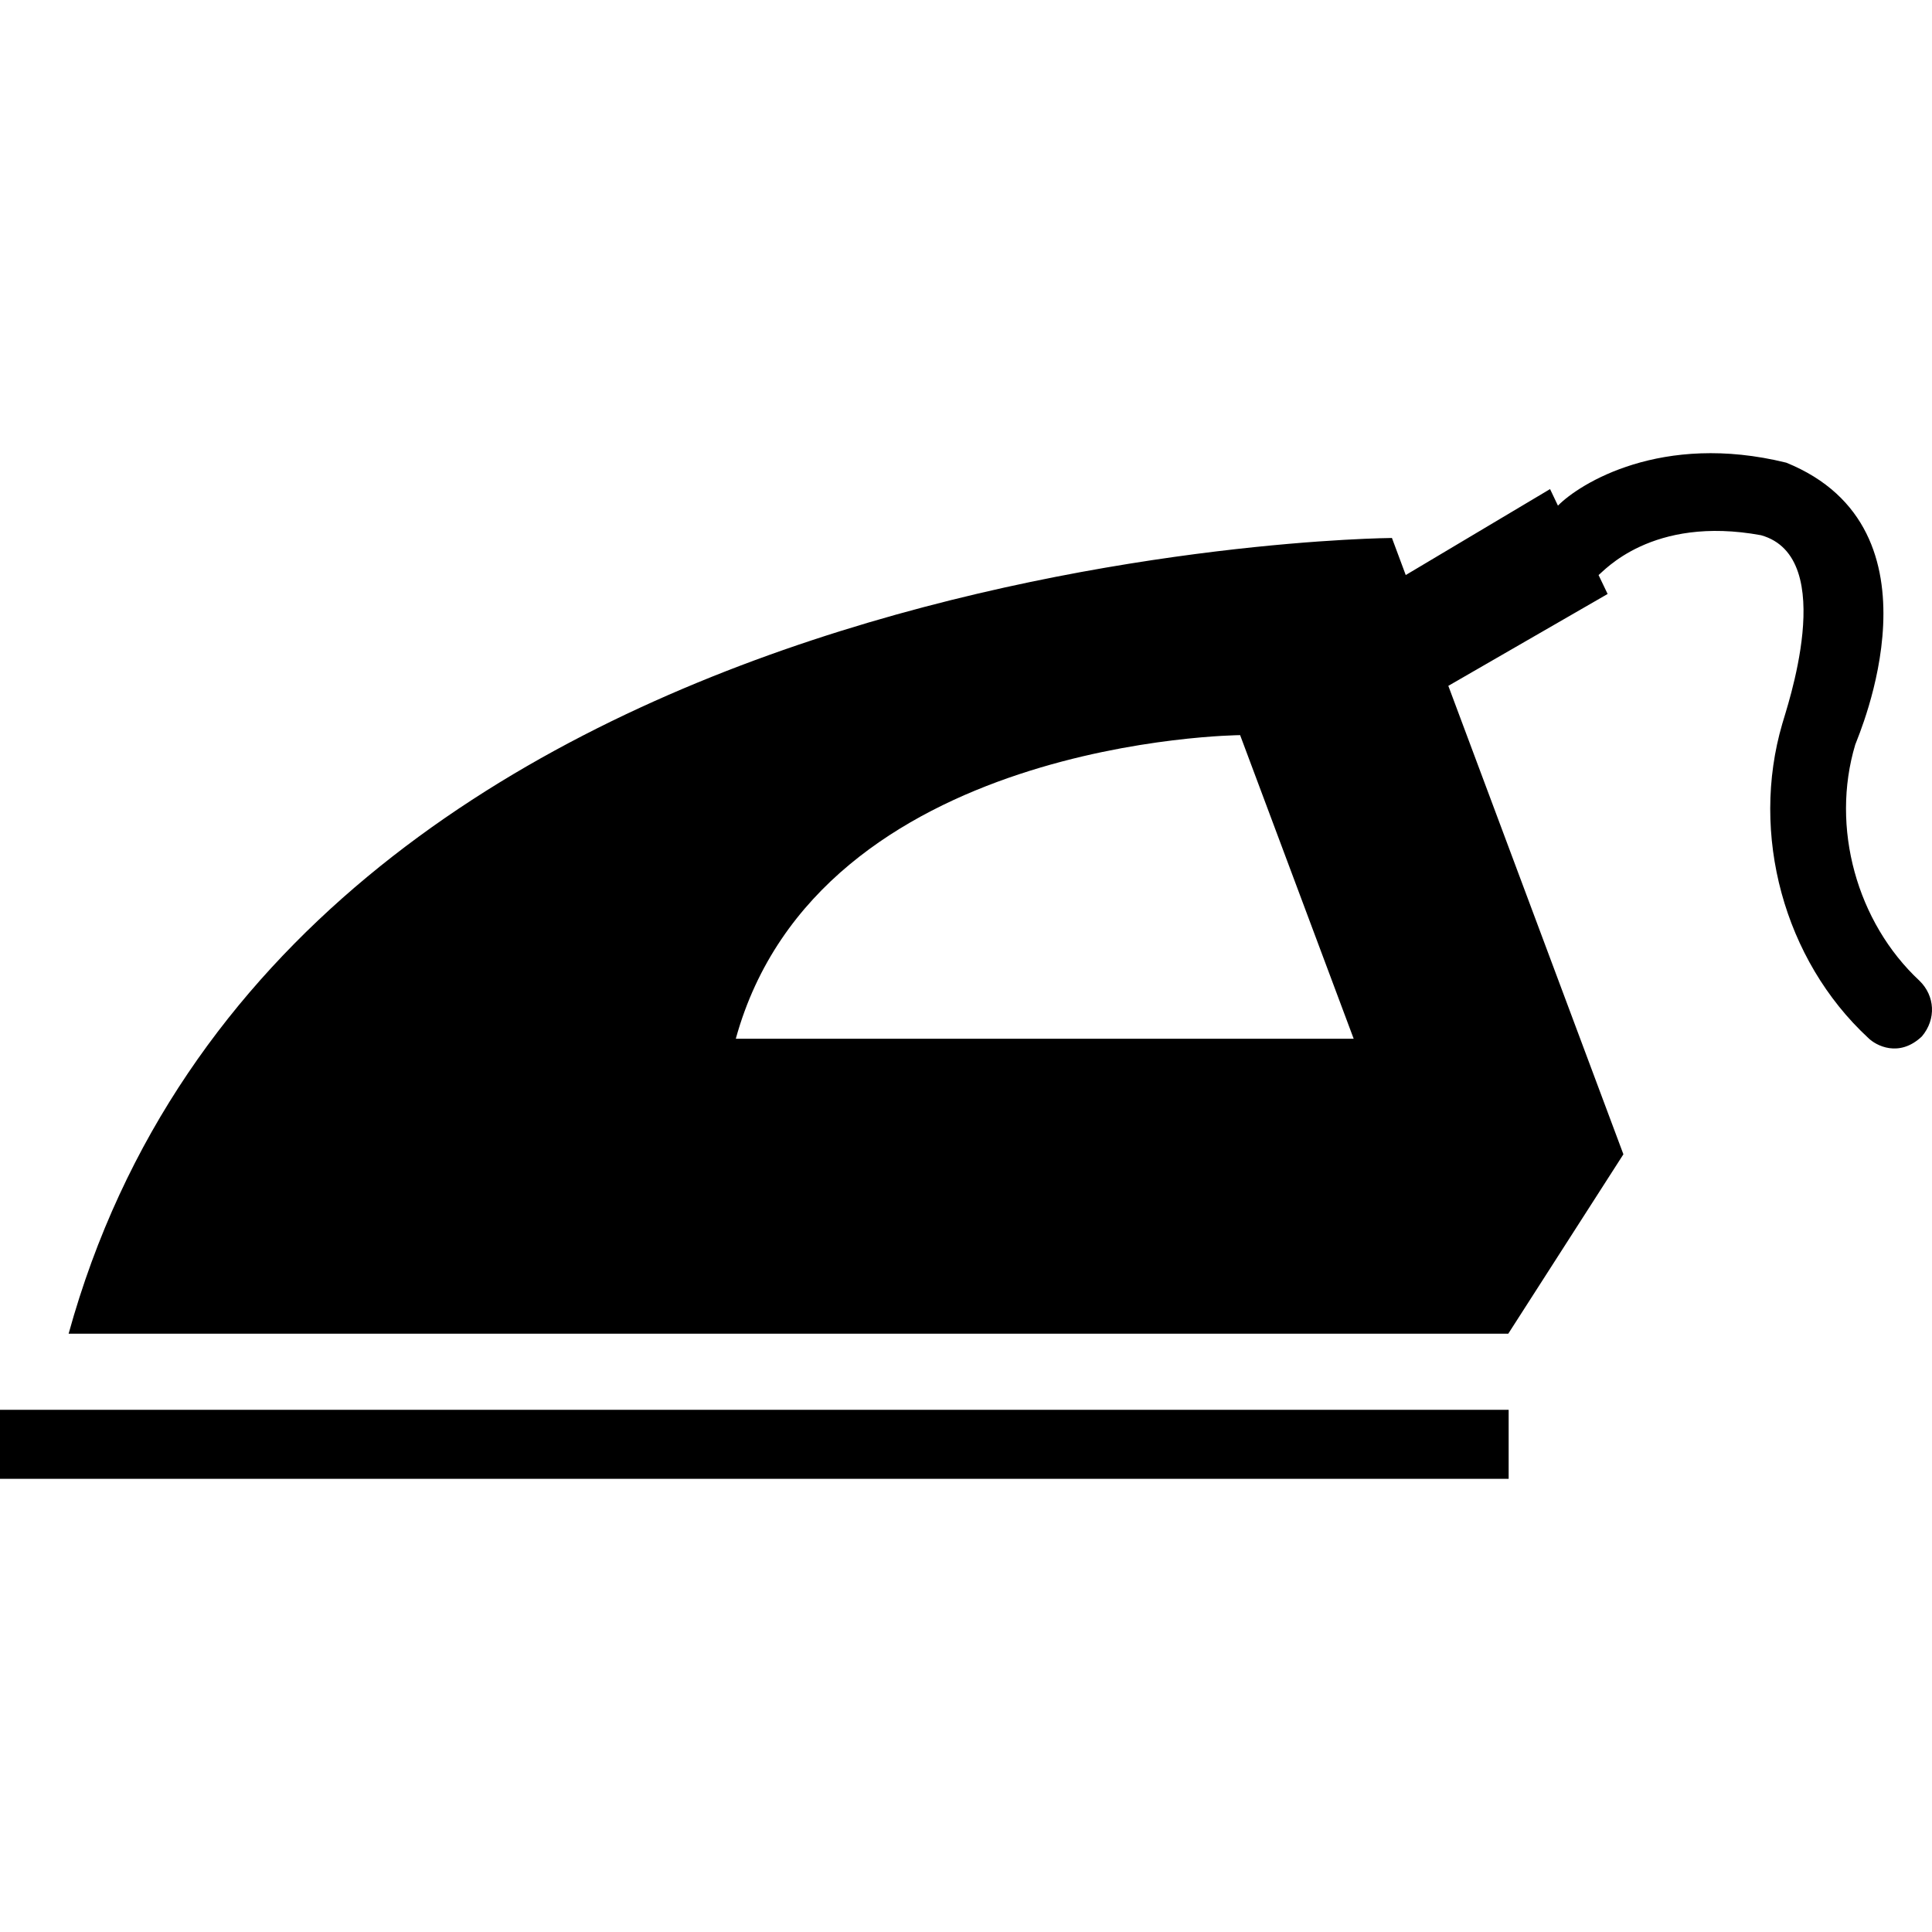
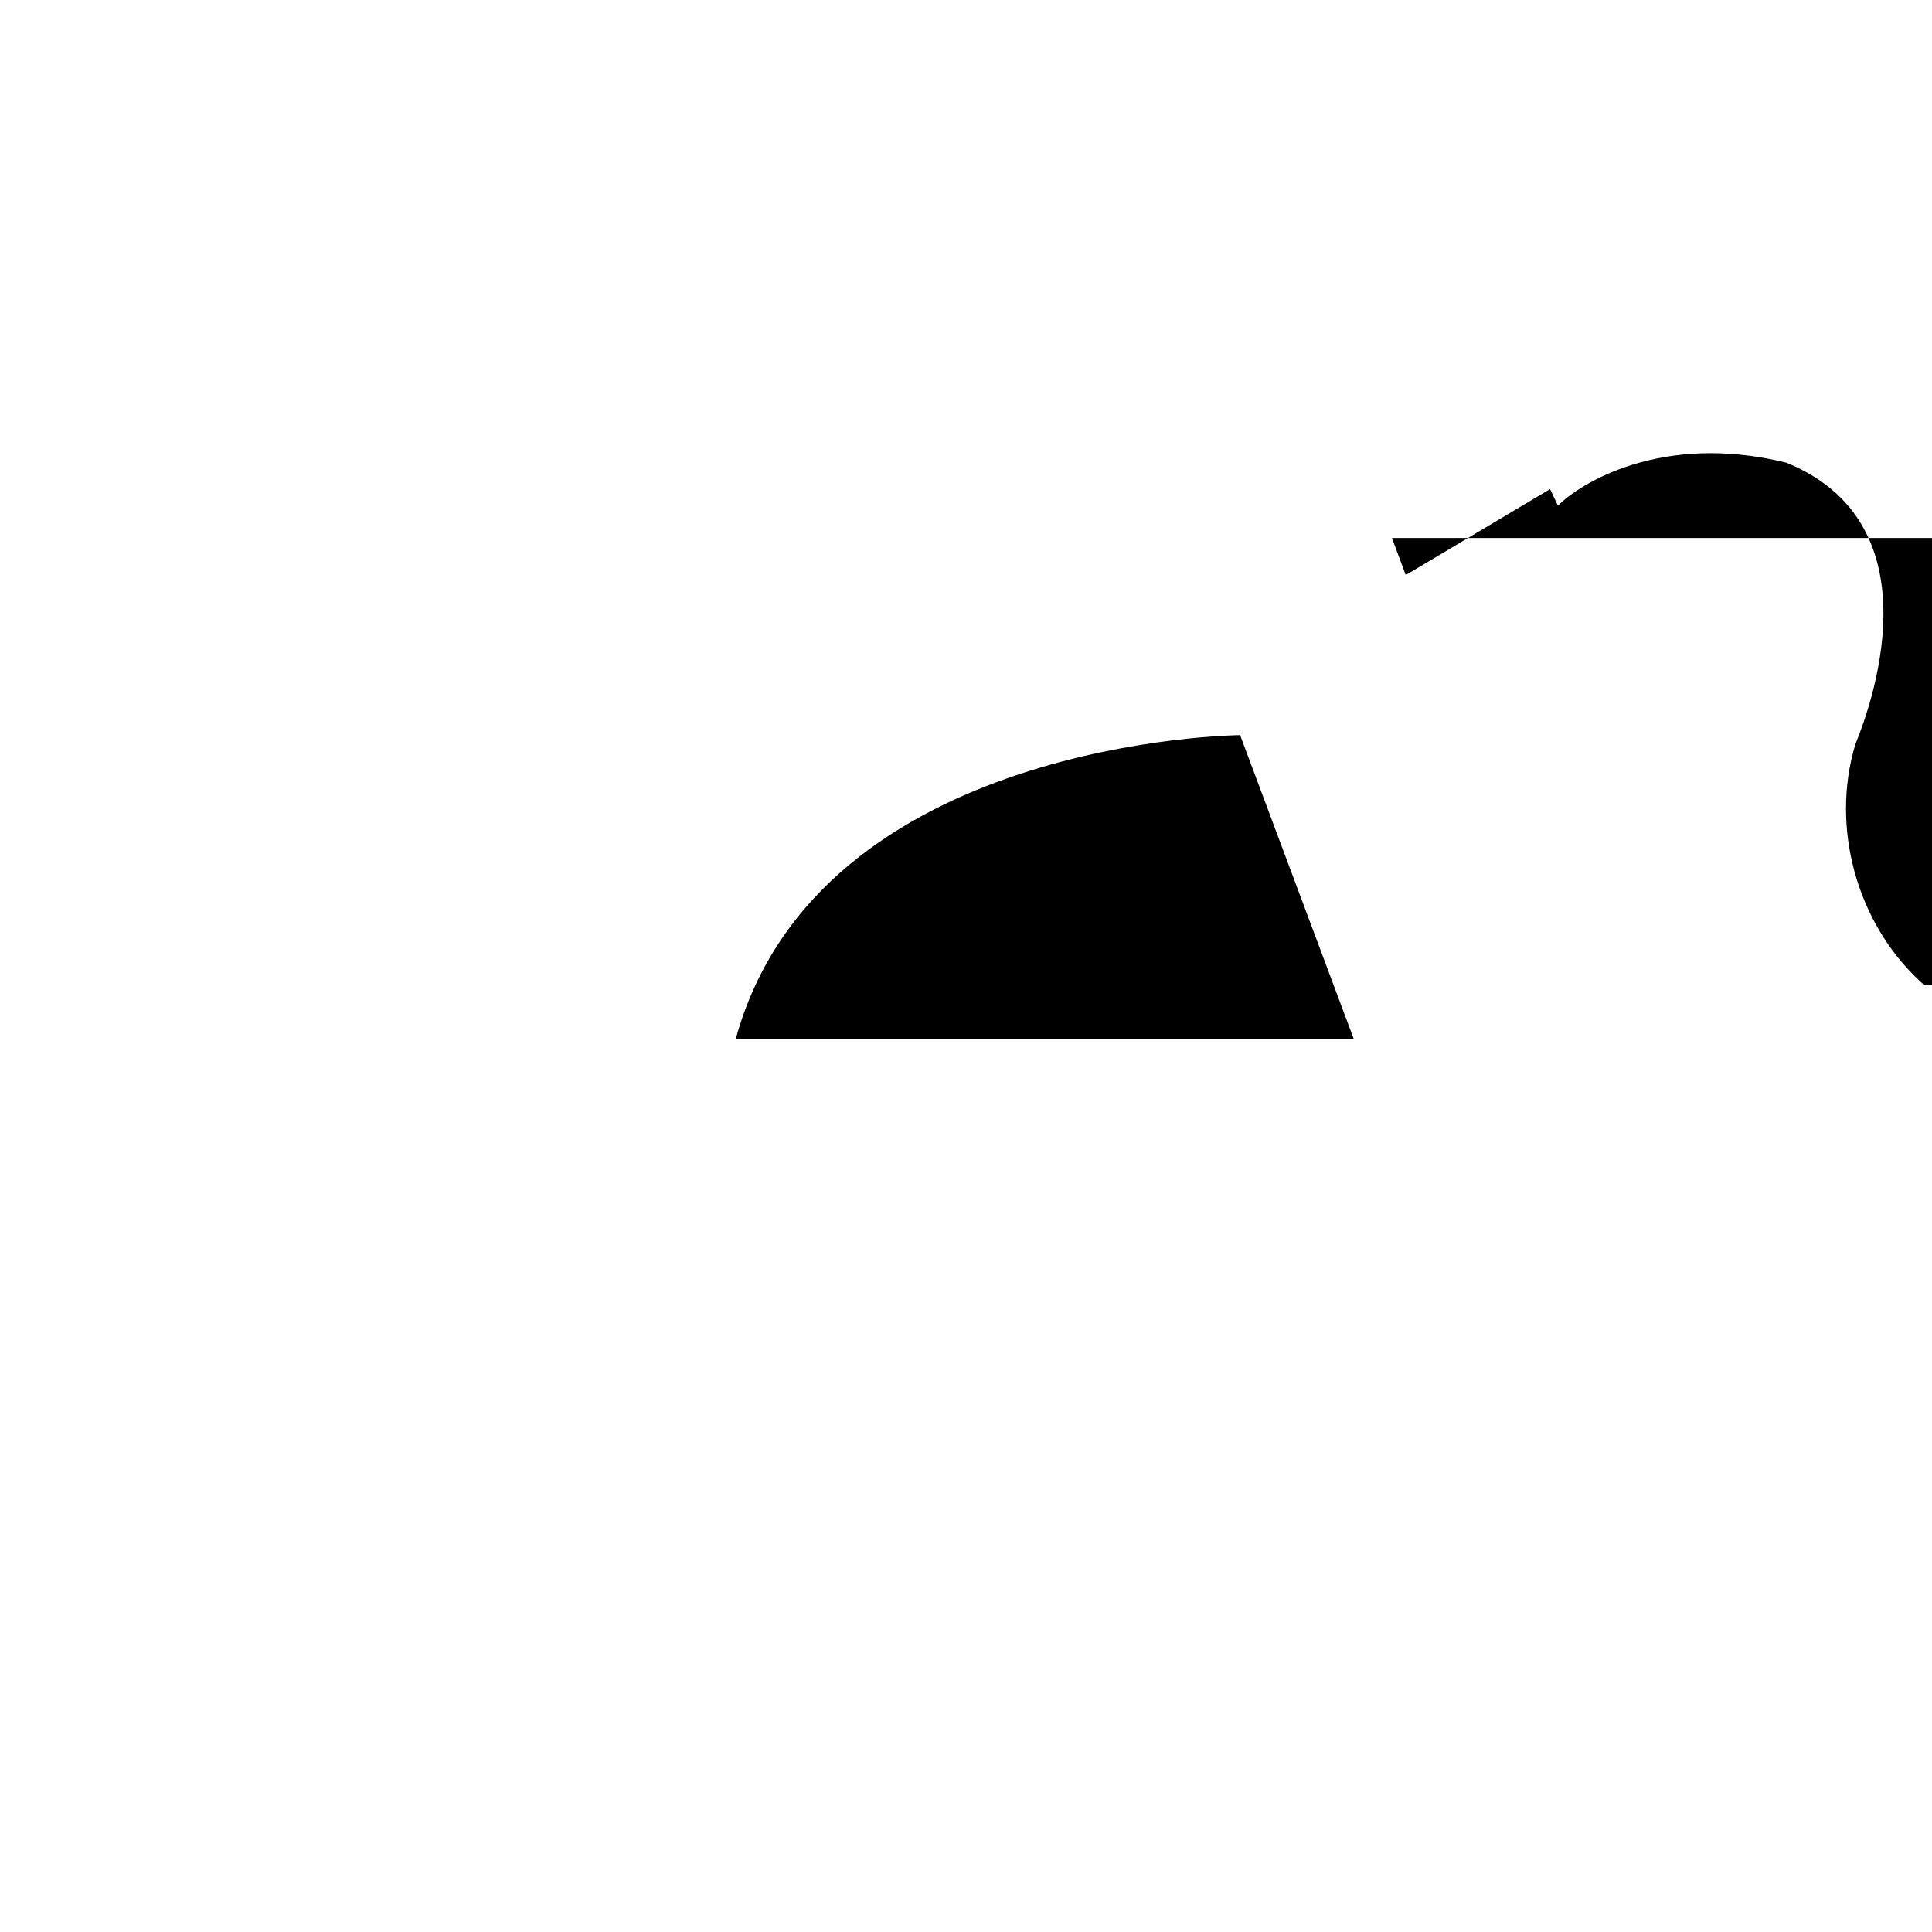
<svg xmlns="http://www.w3.org/2000/svg" version="1.1" id="Capa_1" x="0px" y="0px" viewBox="0 0 489.962 489.962" style="enable-background:new 0 0 489.962 489.962;" xml:space="preserve">
  <g>
    <g>
      <g>
-         <path d="M486.8,248.733c-15.9-14.8-22.6-38.9-16.3-59.9c0.8-2.3,23.9-54.7-17.5-71.5c-31.7-7.8-52.5,5.4-57.9,10.9l-2-4.2     l-36.6,21.8l-3.5-9.4c0,0-280.4,1.9-335.6,201.8h365.1l29.2-45.5l-44.4-118.8l40.4-23.3l-2.3-4.8c1.2-0.8,13.4-15.2,41.2-10.1     c20,5.6,6.2,44.7,5.4,47.8c-8.2,28,0.4,59.9,21.8,79.7c1.9,1.9,7.8,5.1,13.6-0.4C491.1,258.433,490.7,252.533,486.8,248.733z      M186.6,263.433c21-76.2,127.9-77,127.9-77l28.8,77H186.6z" />
-         <rect y="357.533" width="382.6" height="17.5" />
+         <path d="M486.8,248.733c-15.9-14.8-22.6-38.9-16.3-59.9c0.8-2.3,23.9-54.7-17.5-71.5c-31.7-7.8-52.5,5.4-57.9,10.9l-2-4.2     l-36.6,21.8l-3.5-9.4h365.1l29.2-45.5l-44.4-118.8l40.4-23.3l-2.3-4.8c1.2-0.8,13.4-15.2,41.2-10.1     c20,5.6,6.2,44.7,5.4,47.8c-8.2,28,0.4,59.9,21.8,79.7c1.9,1.9,7.8,5.1,13.6-0.4C491.1,258.433,490.7,252.533,486.8,248.733z      M186.6,263.433c21-76.2,127.9-77,127.9-77l28.8,77H186.6z" />
      </g>
    </g>
  </g>
  <g>
</g>
  <g>
</g>
  <g>
</g>
  <g>
</g>
  <g>
</g>
  <g>
</g>
  <g>
</g>
  <g>
</g>
  <g>
</g>
  <g>
</g>
  <g>
</g>
  <g>
</g>
  <g>
</g>
  <g>
</g>
  <g>
</g>
</svg>